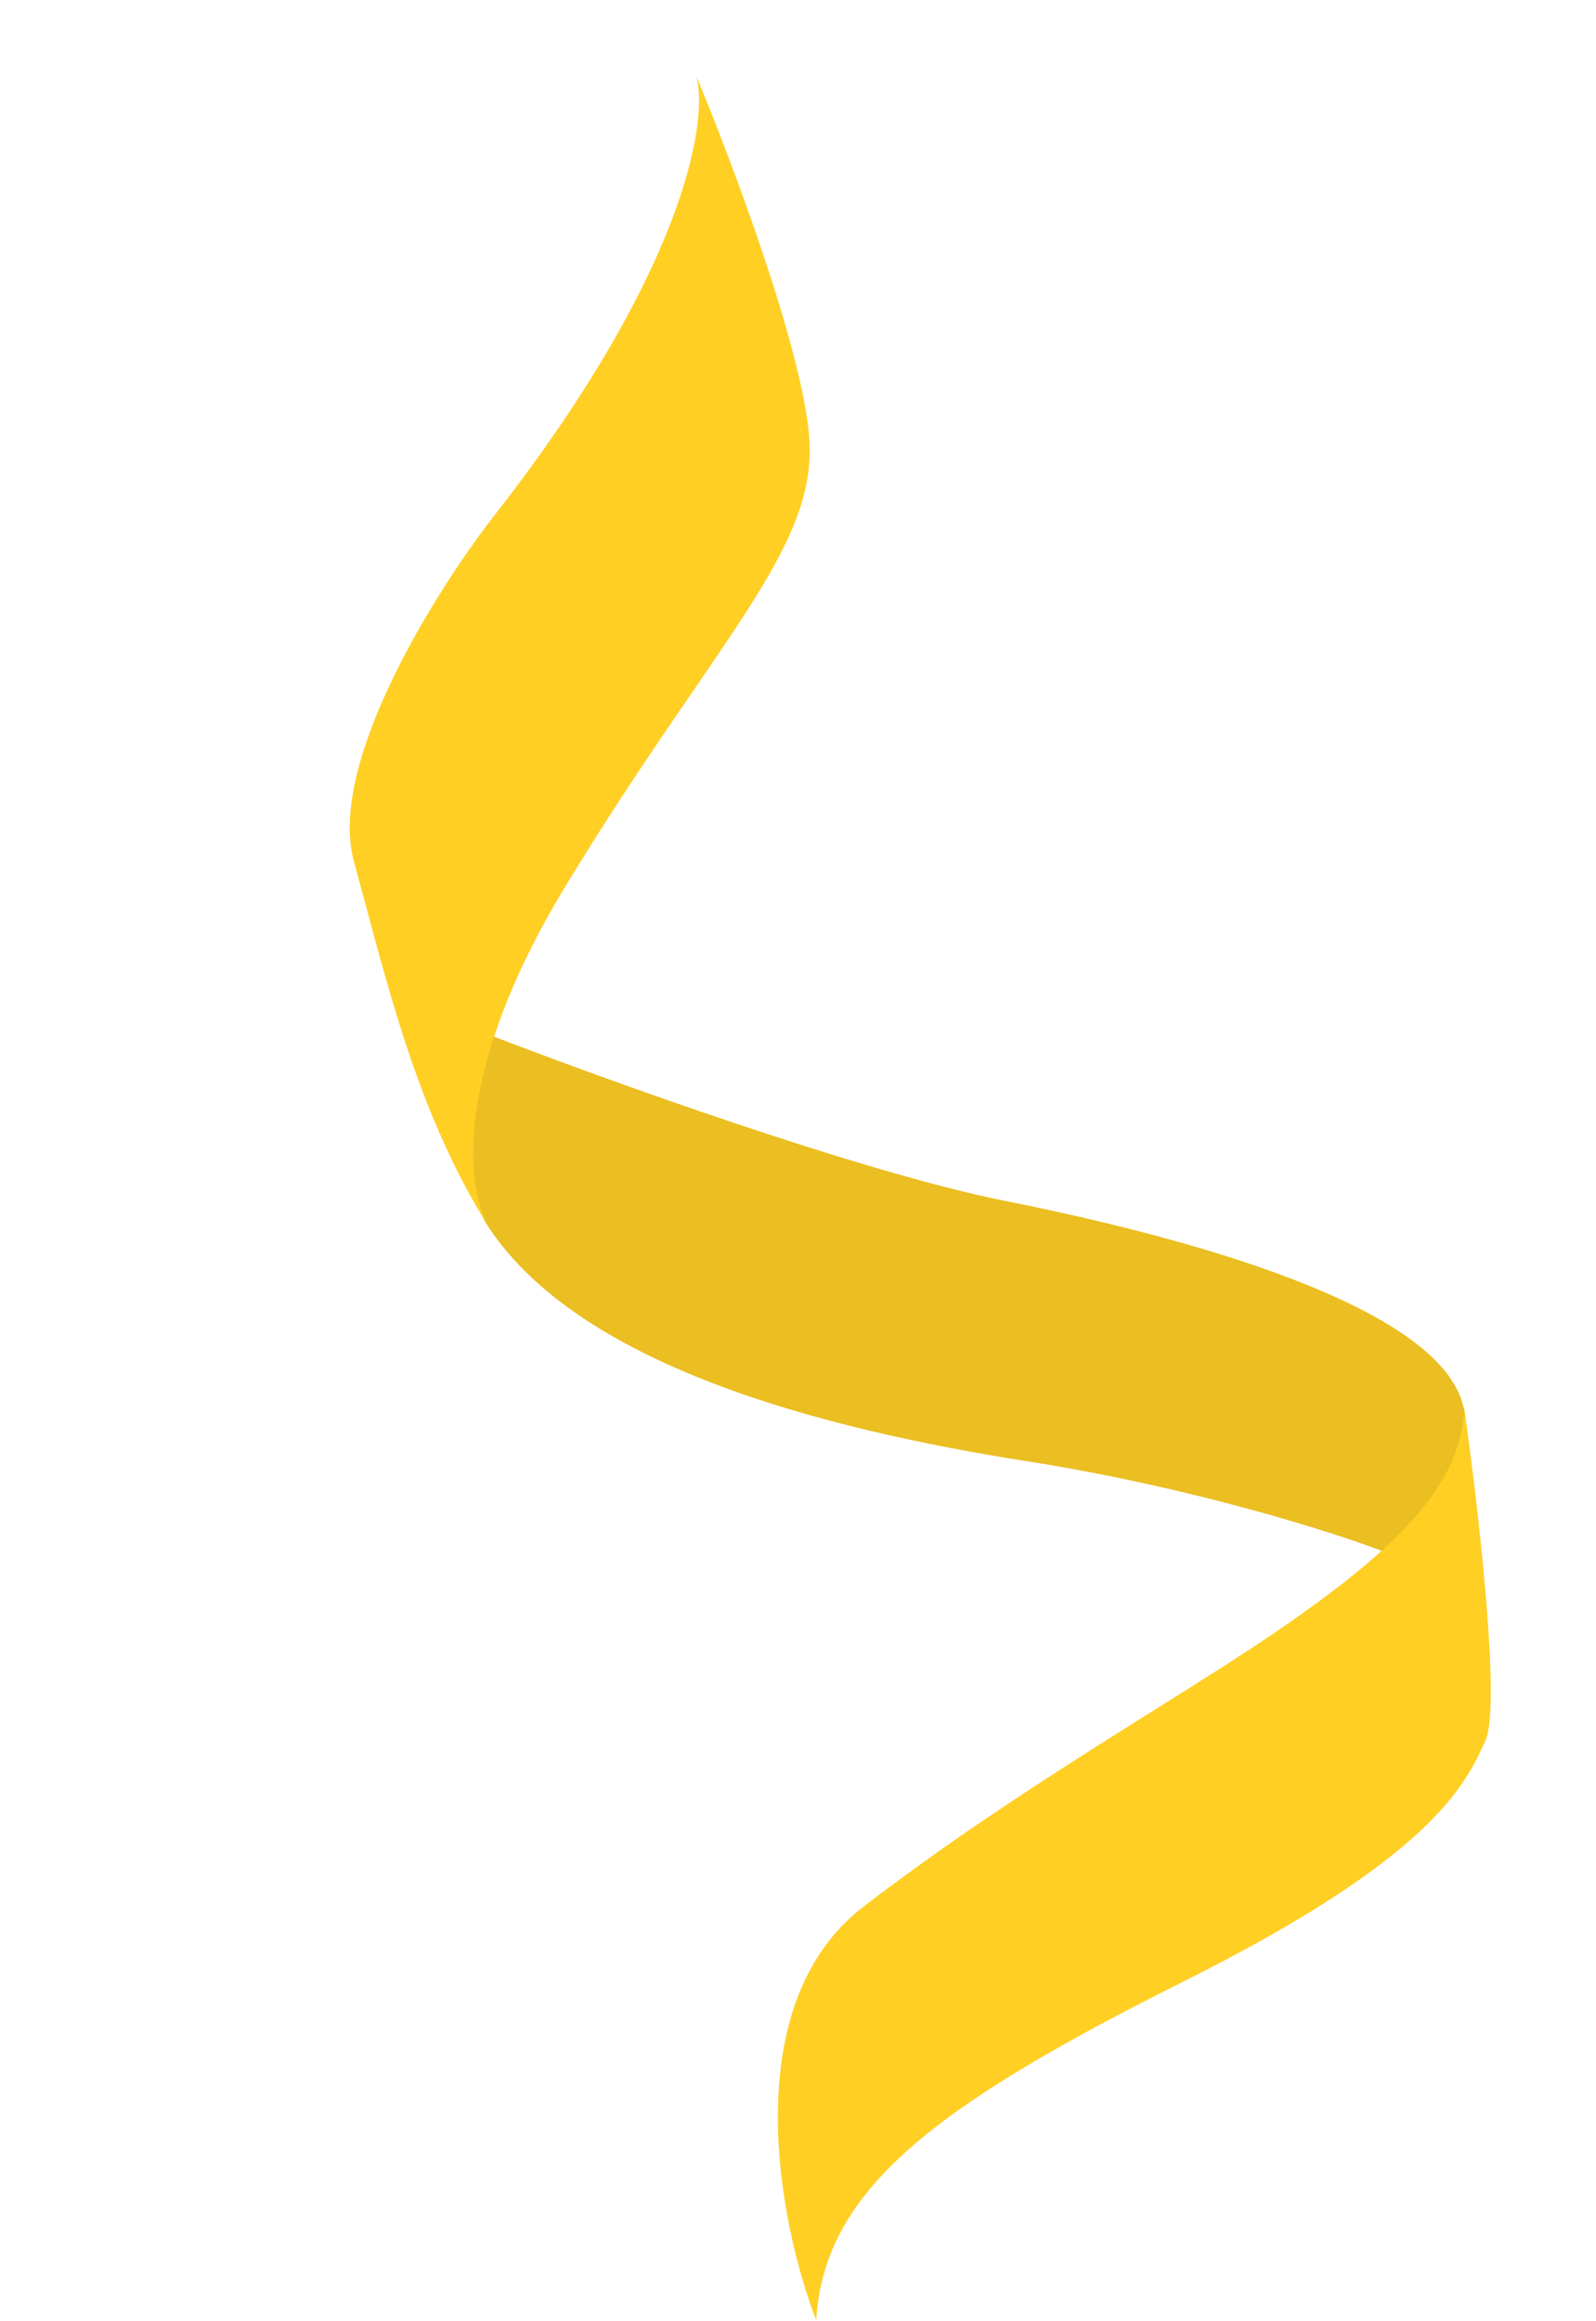
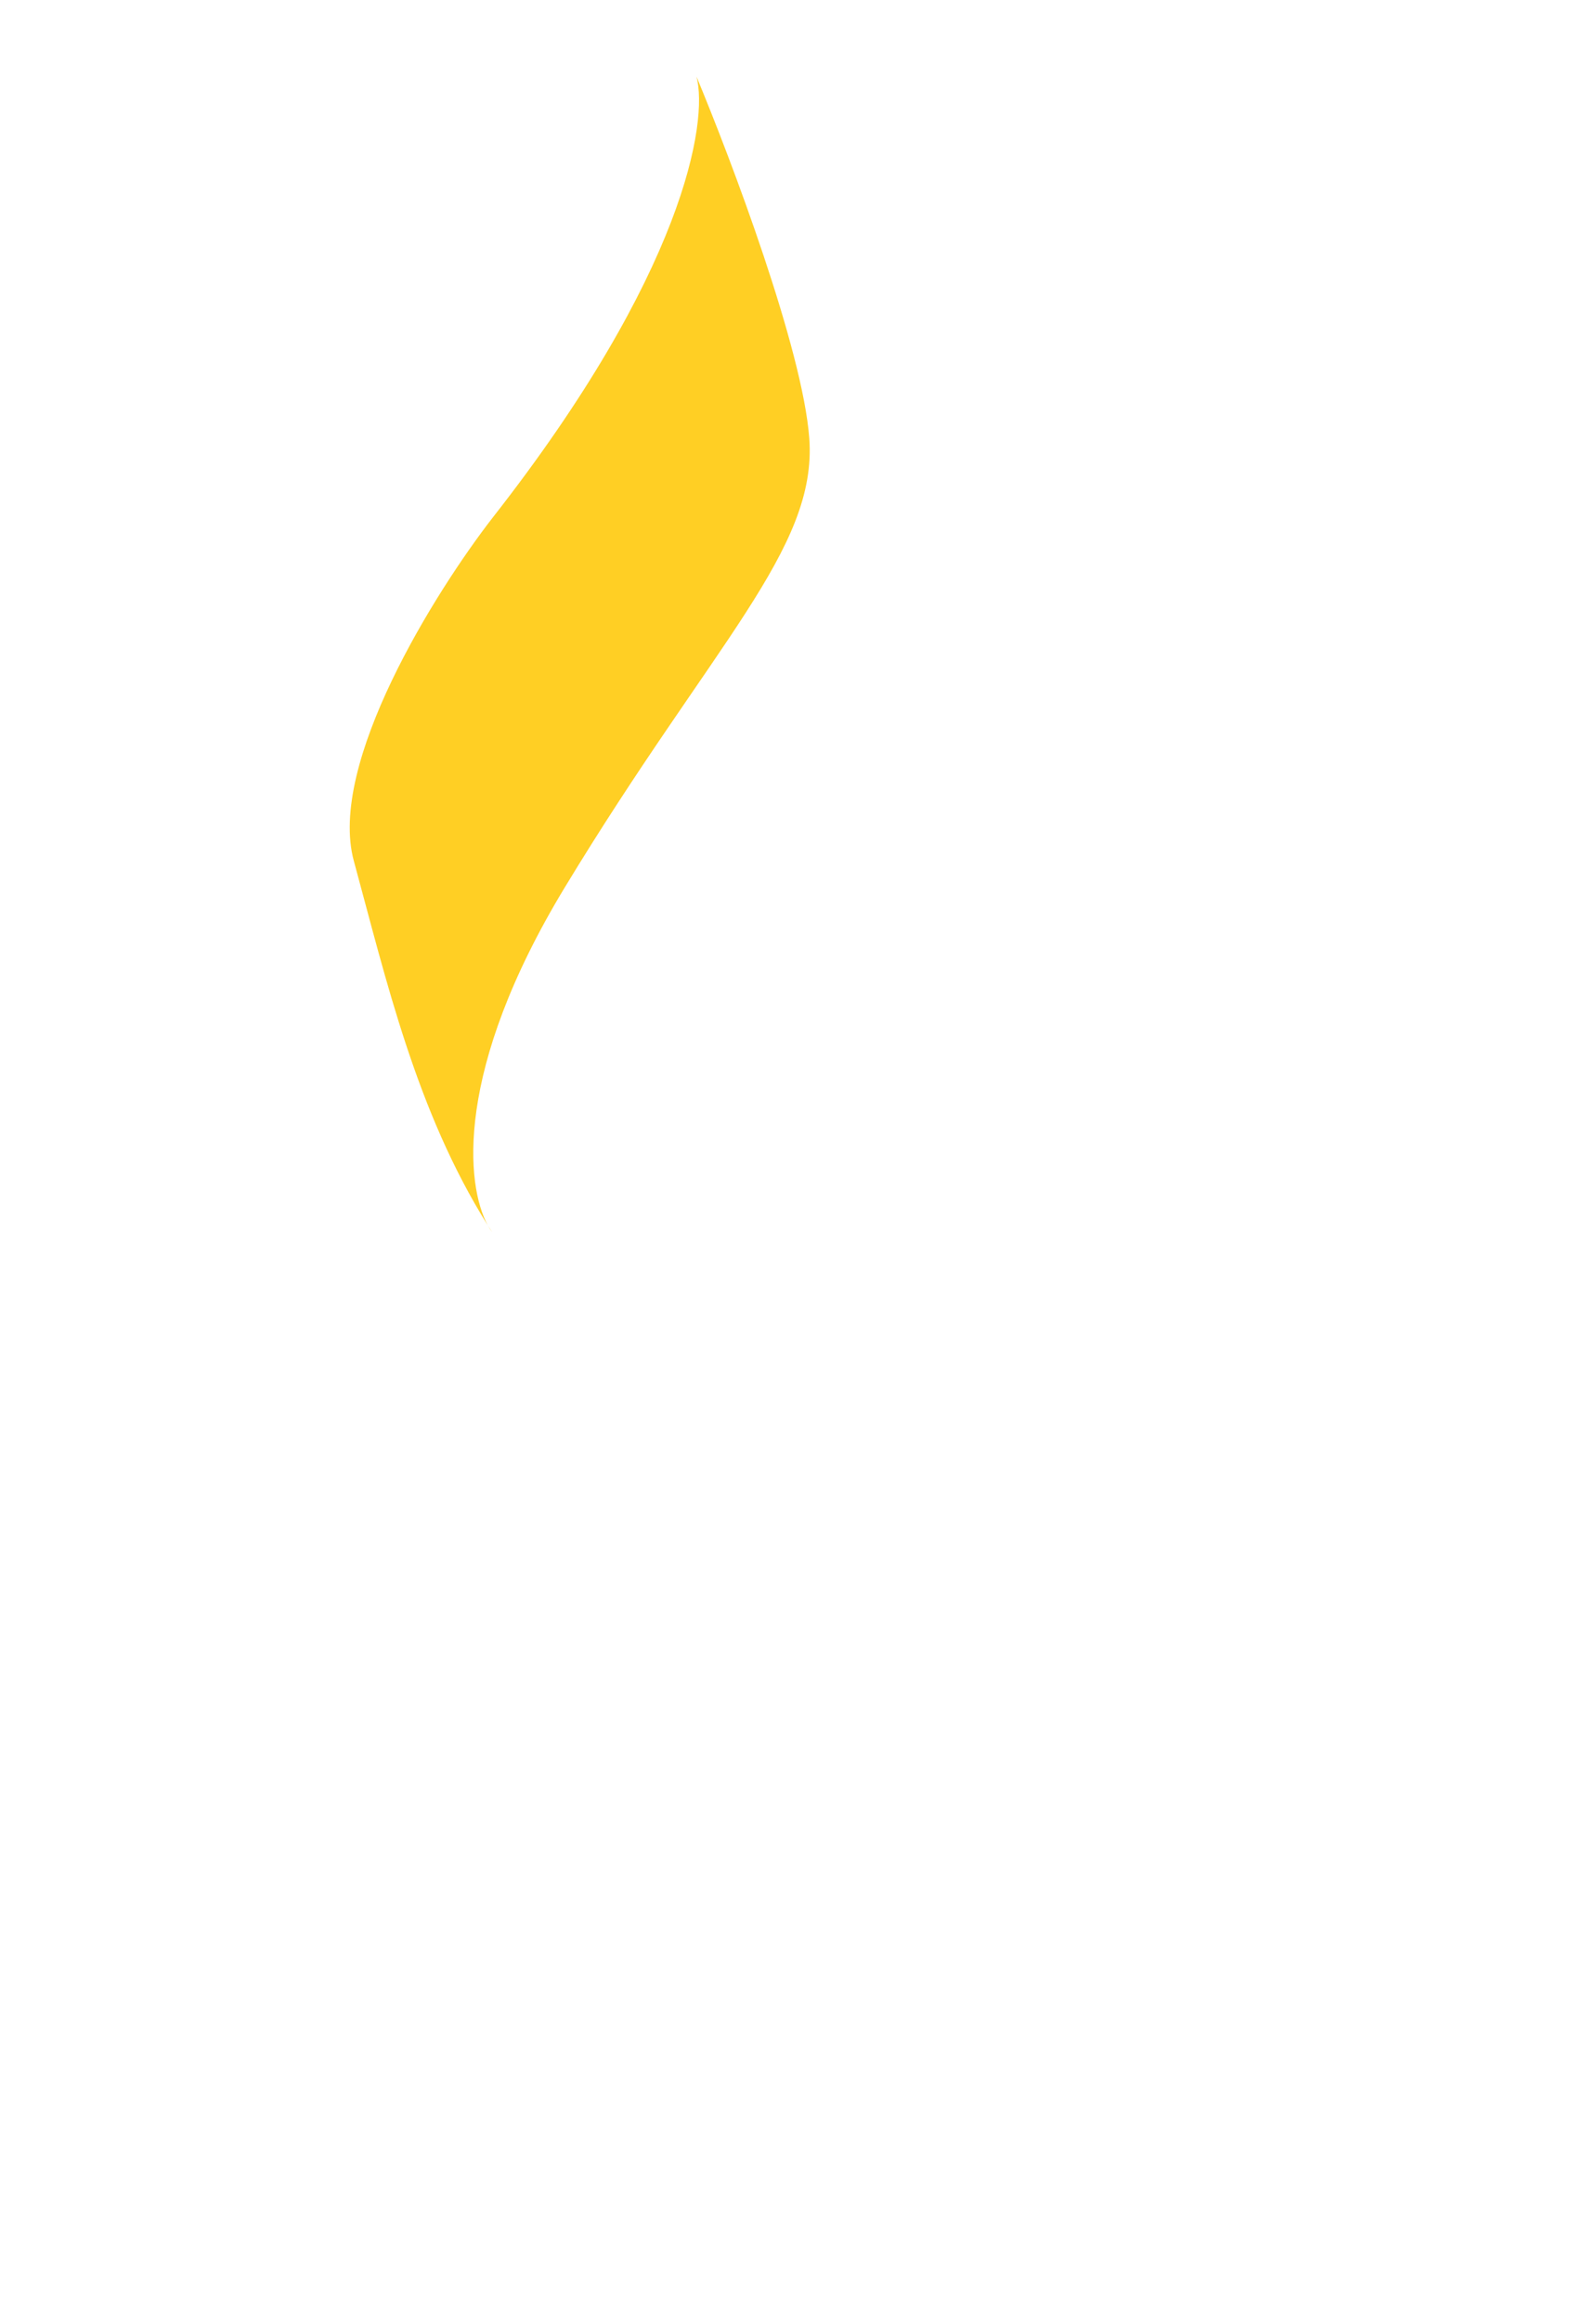
<svg xmlns="http://www.w3.org/2000/svg" width="1224" height="1779" viewBox="0 0 1224 1779" fill="none">
-   <path d="M770.159 920.44C661.979 898.91 462.927 827.128 376.923 793.929L368.659 818.609C355.857 856.845 356.898 898.365 371.603 935.912C440.506 1046.89 631.444 1095.61 788.266 1120.26C913.724 1139.98 1022.02 1174.39 1060.49 1189.13C1122.39 1134.41 1127.38 1092.05 1122.14 1077.71C1103.19 999.968 905.383 947.354 770.159 920.44Z" fill="#EBBE21" />
  <path d="M534.152 58.745C543.305 93.243 524.853 209.153 377.83 396.809C333.883 453.49 251.063 585.47 271.356 659.947C296.208 751.15 319.212 851.779 374.072 939.276C375.199 941.345 376.36 943.155 377.528 944.704C376.362 942.901 375.21 941.091 374.072 939.276C357.331 908.53 348.116 820.551 433.134 680.275C546.558 493.13 626.971 421.216 620.651 335.942C615.595 267.723 560.879 122.719 534.152 58.745Z" fill="#FFCF24" />
-   <path d="M1139.18 1334.33C1151.45 1307.57 1133.47 1153.38 1122.95 1079.63C1120.76 1139.15 1068.97 1187.84 988.7 1243.91C908.433 1299.99 785.456 1367.14 662.505 1461.34C564.144 1536.69 597.186 1704.28 626.002 1778.65C631.829 1679.29 715.449 1615.05 907.518 1519.03C1098.27 1423.67 1123.51 1368.55 1138.87 1335.02L1139.18 1334.33Z" fill="#FFCF24" />
</svg>